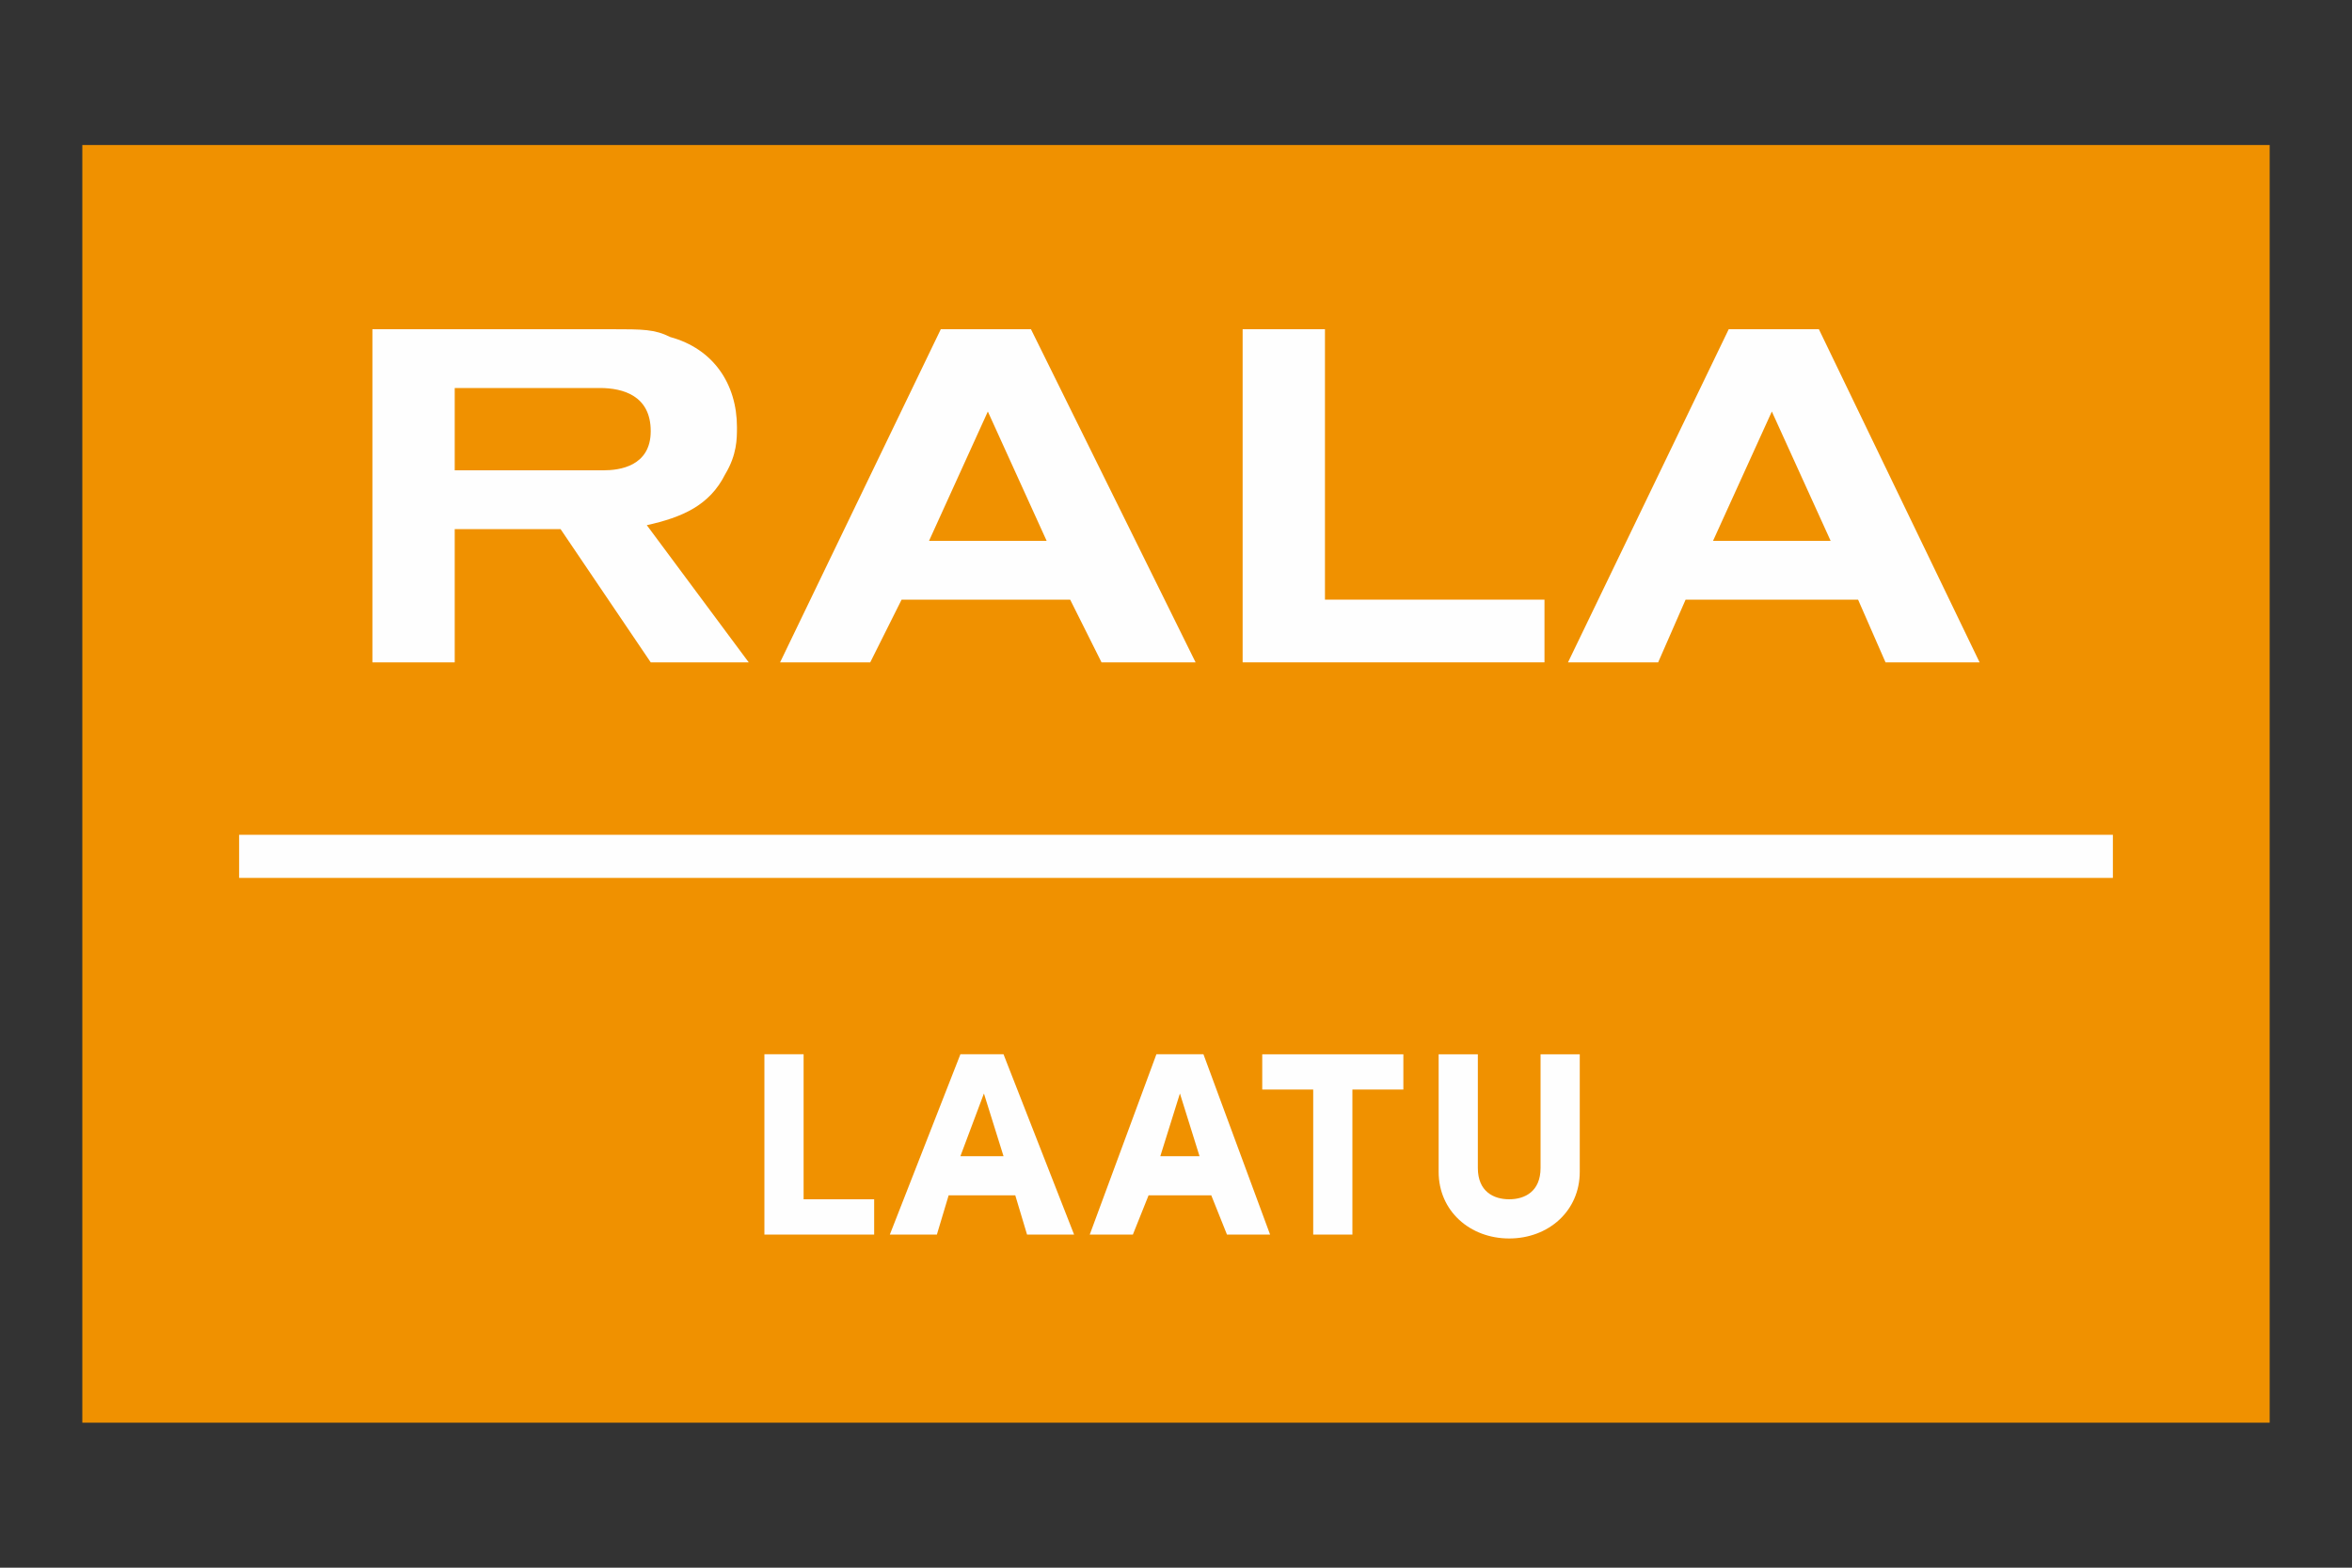
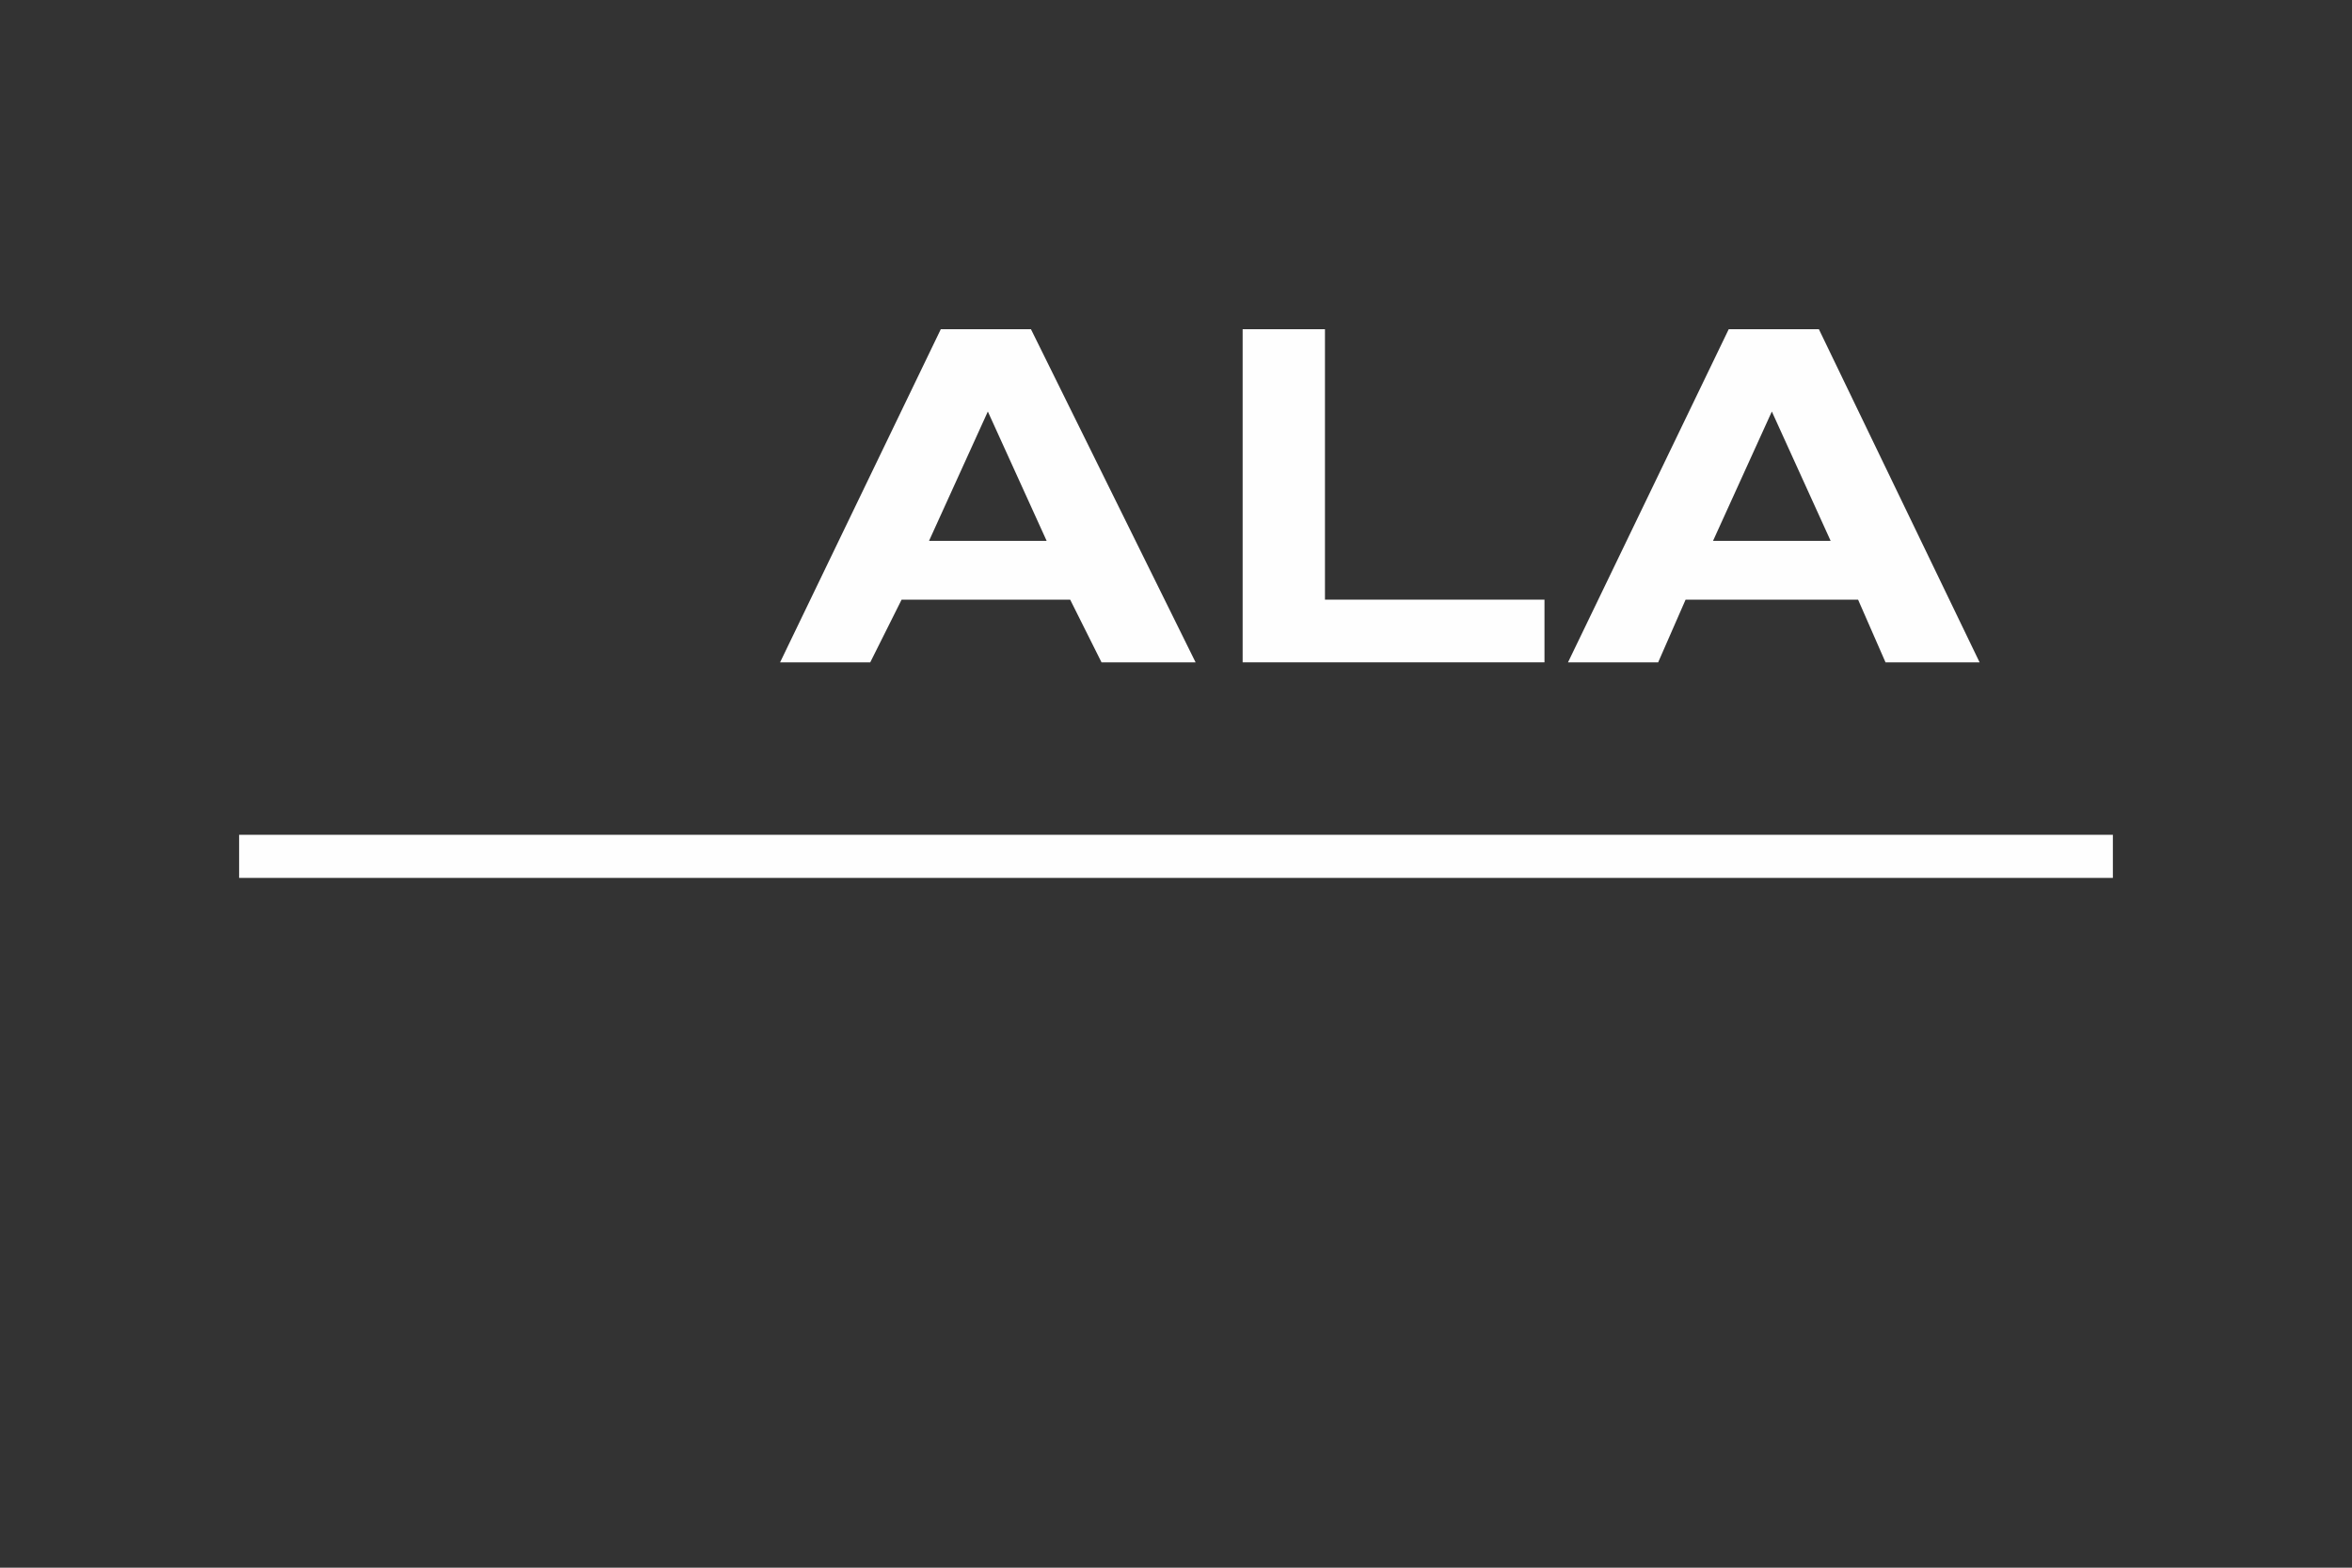
<svg xmlns="http://www.w3.org/2000/svg" xml:space="preserve" width="600px" height="400px" version="1.1" shape-rendering="geometricPrecision" text-rendering="geometricPrecision" image-rendering="optimizeQuality" fill-rule="evenodd" clip-rule="evenodd" viewBox="0 0 600 400">
  <rect x="0" y="0" width="600" height="400" fill="#333333" stroke="none" />
  <g id="Layer_x0020_1">
    <g id="_2593266675264">
-       <polygon fill="#F09100" fill-rule="nonzero" points="579,363 21,363 21,37 579,37 " />
-       <path fill="#FEFEFE" fill-rule="nonzero" d="M154 120l-38 0 0 -21 37 0c6,0 13,2 13,11 0,9 -8,10 -12,10zm31 1c3,-5 3,-9 3,-12 0,-11 -6,-20 -17,-23 -4,-2 -7,-2 -15,-2l-61 0 0 85 21 0 0 -34 27 0 23 34 25 0 -26 -35c9,-2 16,-5 20,-13z" />
      <polygon fill="#FEFEFE" fill-rule="nonzero" points="338,84 317,84 317,169 394,169 394,153 338,153 " />
      <path fill="#FEFEFE" fill-rule="nonzero" d="M237 138l15 -33 15 33 -30 0zm3 -54l-41 85 23 0 8 -16 43 0 8 16 24 0 -42 -85 -23 0z" />
      <path fill="#FEFEFE" fill-rule="nonzero" d="M437 138l15 -33 15 33 -30 0zm27 -54l-23 0 -41 85 23 0 7 -16 44 0 7 16 24 0 -41 -85z" />
      <polygon fill="#FEFEFE" fill-rule="nonzero" points="539,224 61,224 61,213 539,213 " />
-       <path fill="#FEFEFE" fill-rule="nonzero" d="M195 315l28 0 0 -9 -18 0 0 -37 -10 0 0 46zm67 0l12 0 -18 -46 -11 0 -18 46 12 0 3 -10 17 0 3 10zm-17 -20l6 -16 5 16 -11 0zm68 20l11 0 -17 -46 -12 0 -17 46 11 0 4 -10 16 0 4 10zm-17 -20l5 -16 5 16 -10 0zm62 -26l-36 0 0 9 13 0 0 37 10 0 0 -37 13 0 0 -9zm27 47c10,0 18,-7 18,-17l0 -30 -10 0 0 29c0,6 -4,8 -8,8 -4,0 -8,-2 -8,-8l0 -29 -10 0 0 30c0,10 8,17 18,17z" />
    </g>
  </g>
</svg>